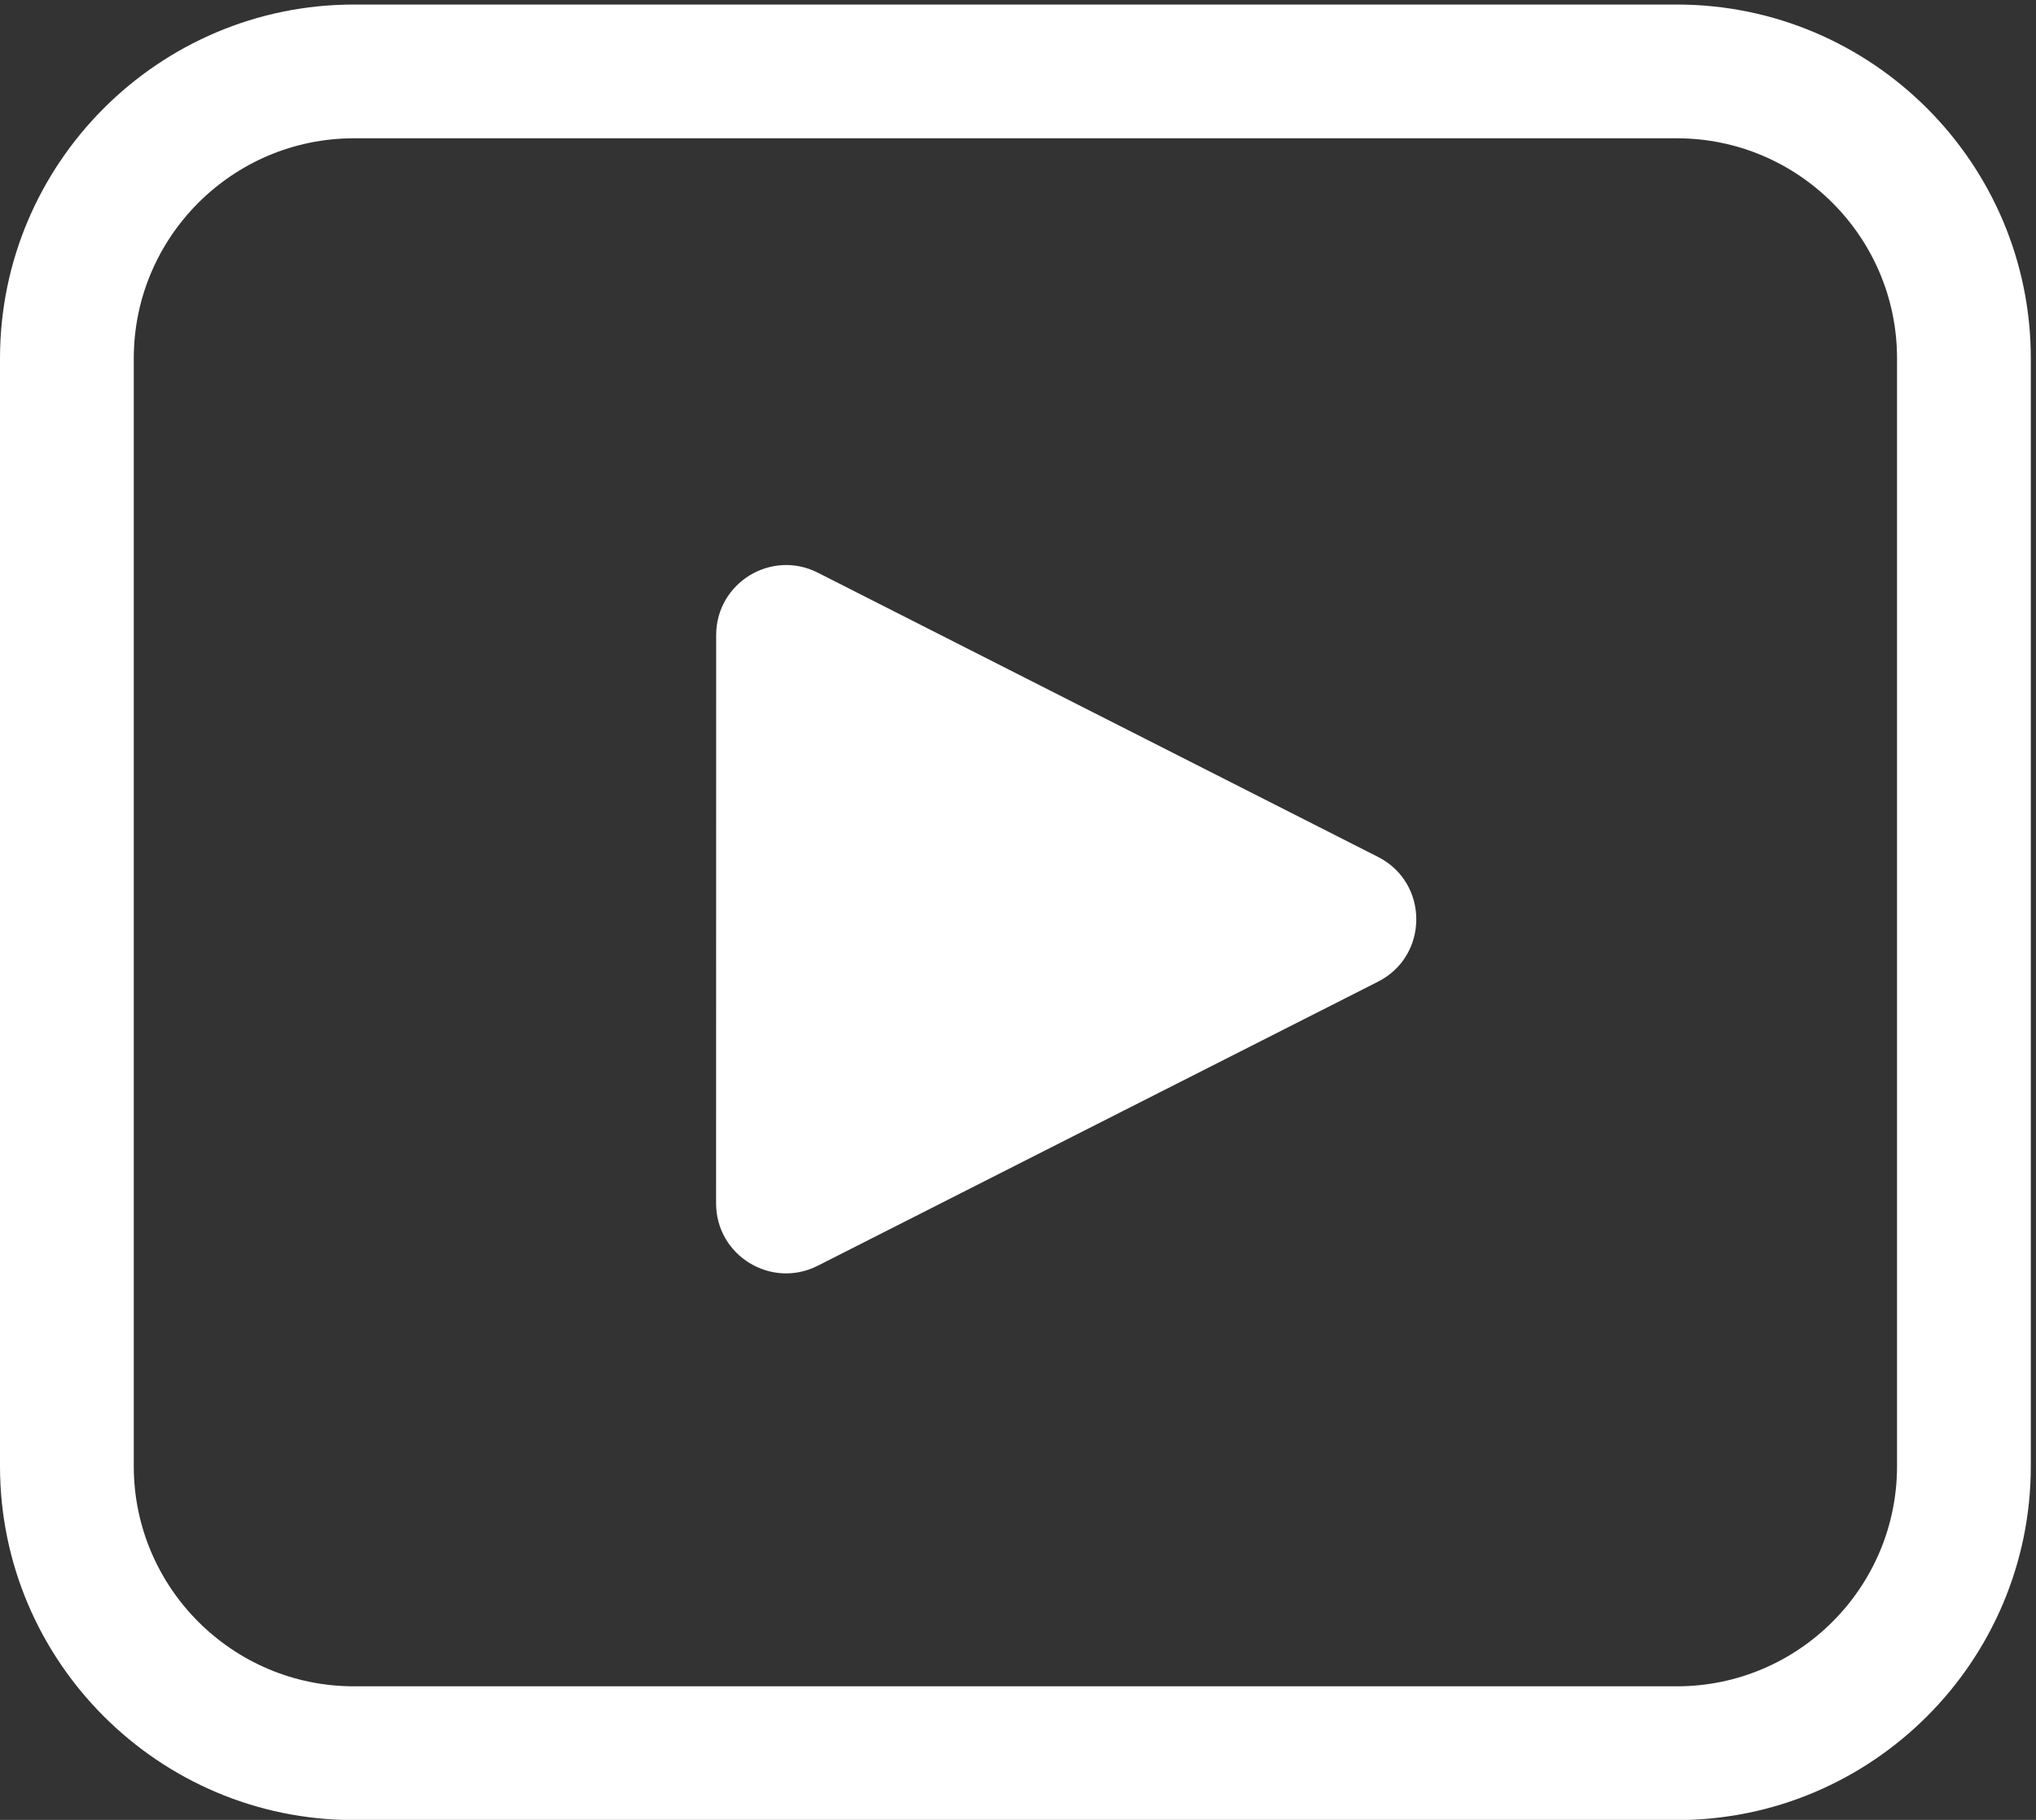
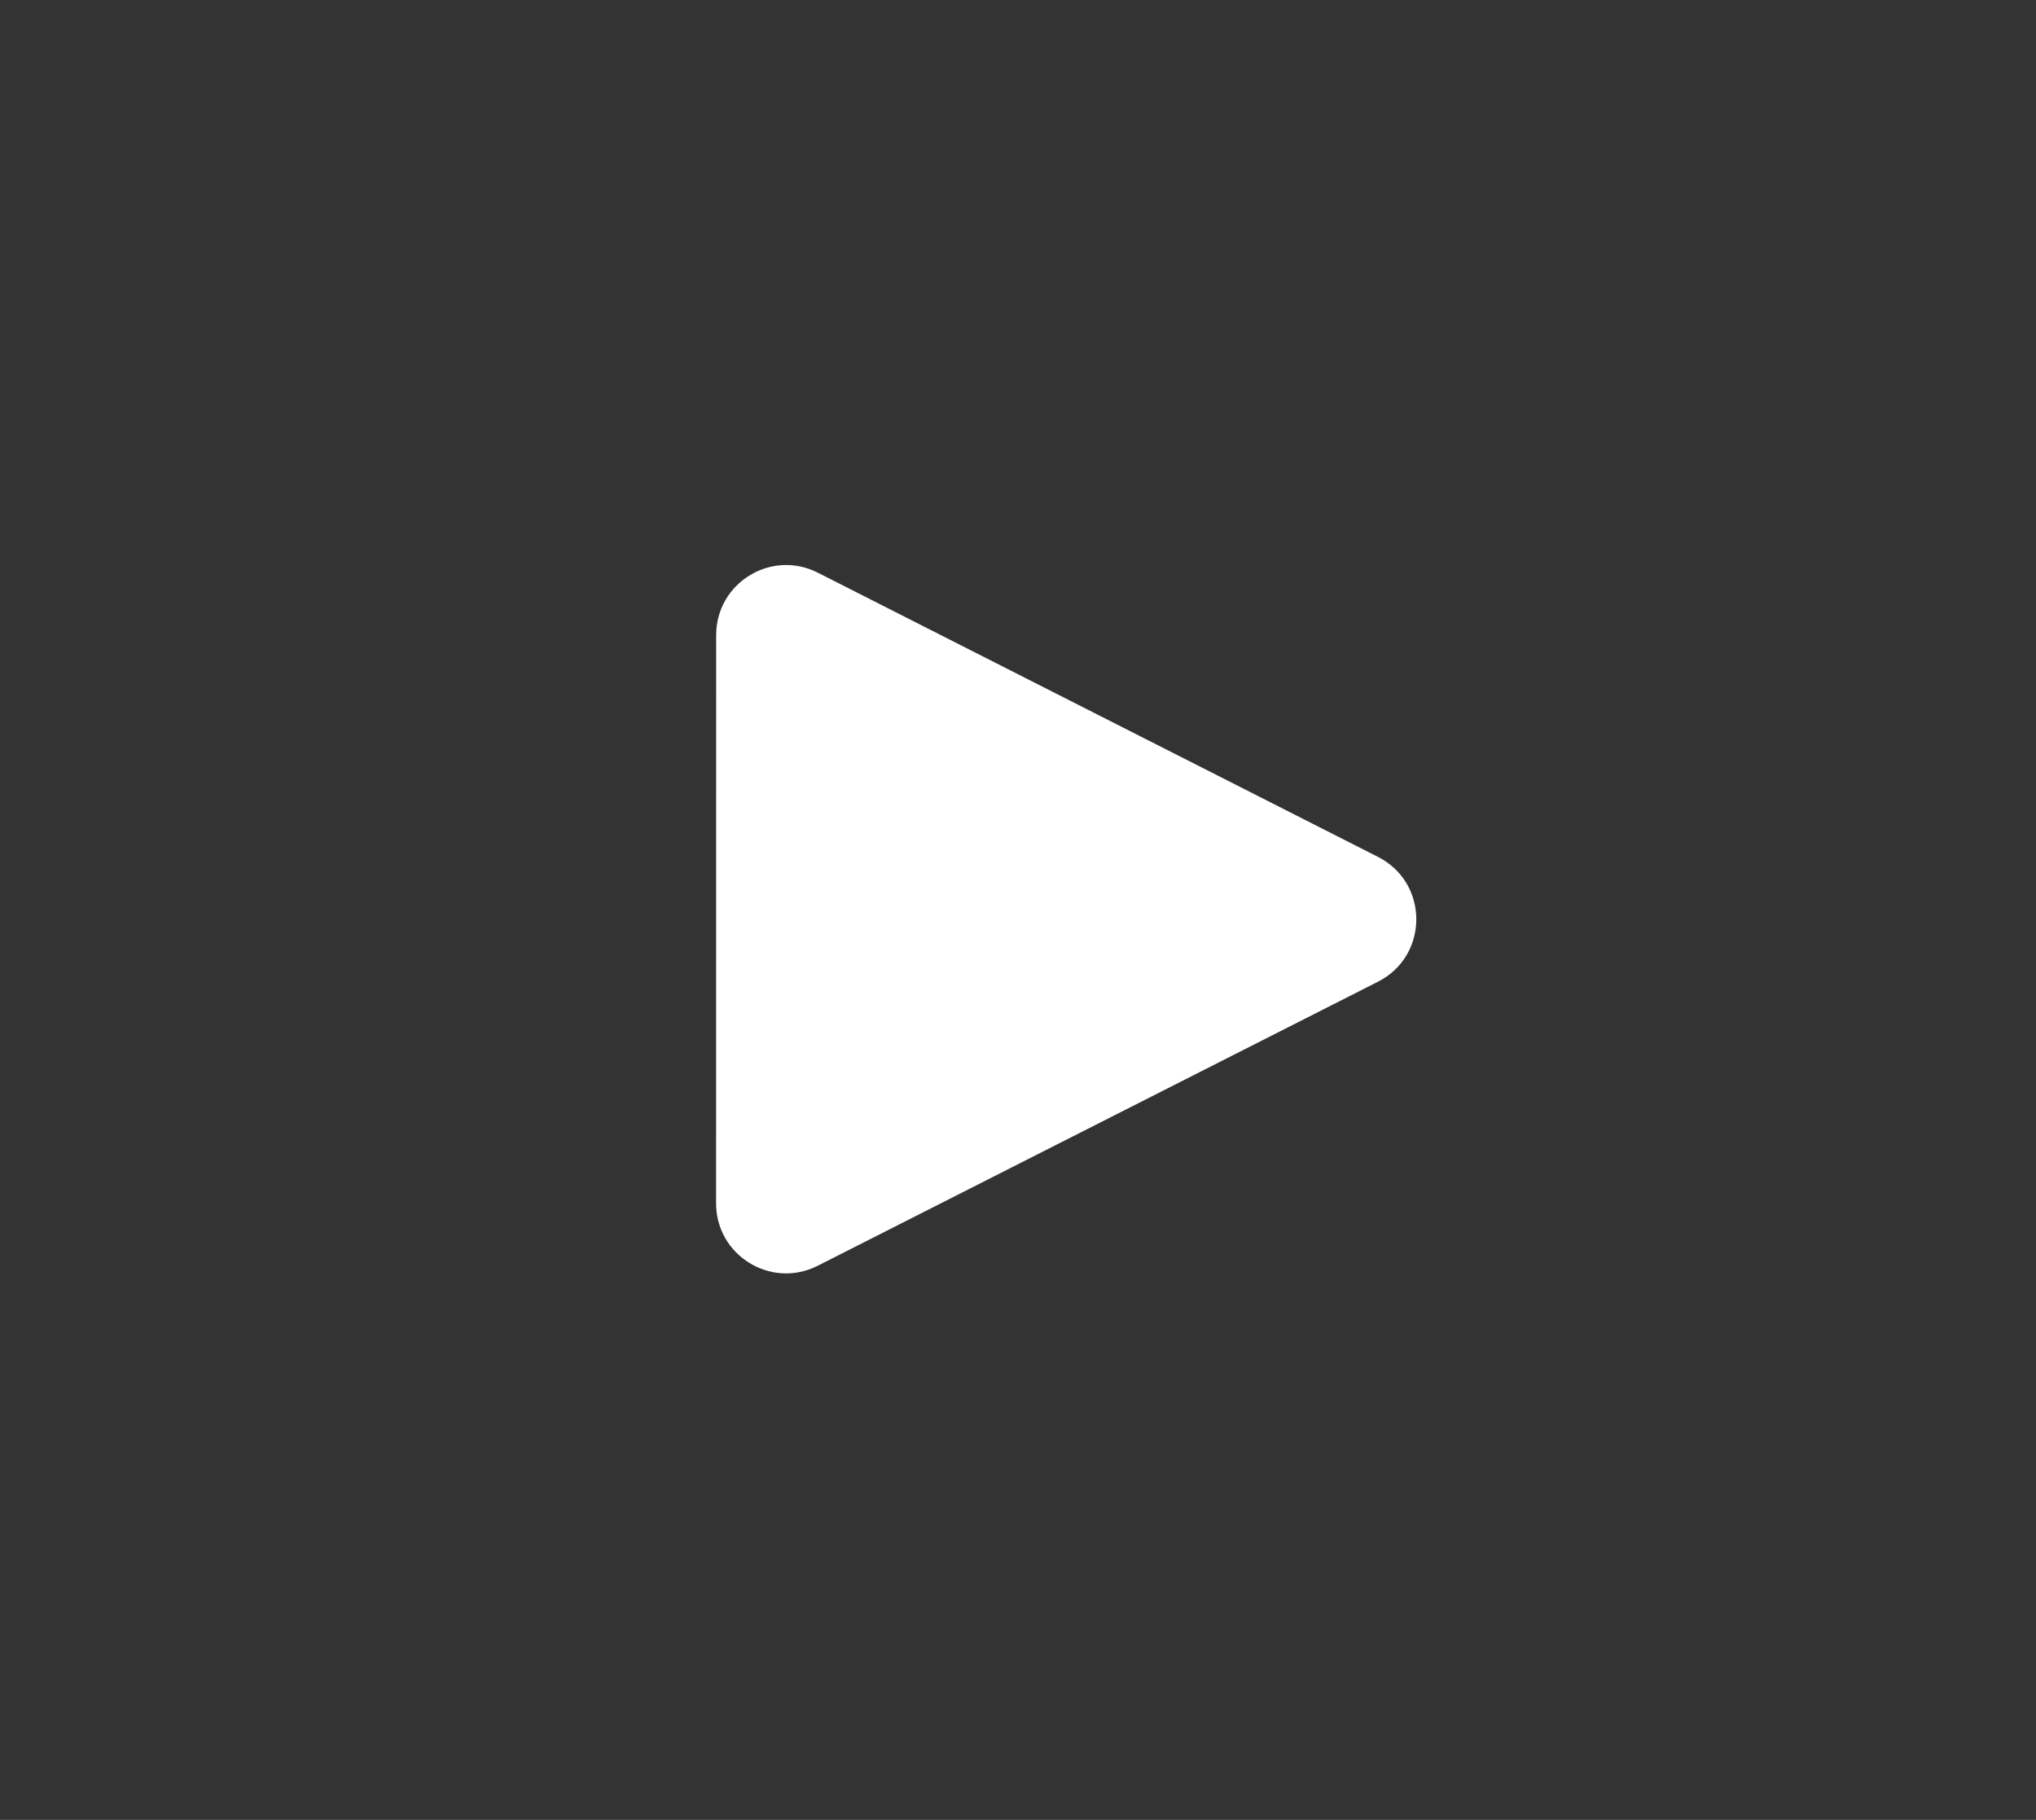
<svg xmlns="http://www.w3.org/2000/svg" fill="#ffffff" height="596" preserveAspectRatio="xMidYMid meet" version="1" viewBox="0.0 0.0 666.7 596.0" width="666.7" zoomAndPan="magnify">
  <rect x="0.0" y="0.0" width="666.7" height="596.0" fill="#333333" stroke="none" />
  <g>
    <g id="change1_1">
-       <path d="m 4670.65,871.32 c 0,-298.84 -243.13,-541.968 -541.97,-541.968 H 871.316 c -298.839,0 -541.968,243.128 -541.968,541.968 v 2727.79 c 0,298.84 243.129,541.96 541.968,541.96 H 4128.68 c 298.84,0 541.97,-243.12 541.97,-541.96 z m 329.35,0 v 2727.79 c 0,480.44 -390.87,871.31 -871.32,871.31 H 871.316 C 390.867,4470.42 0,4079.55 0,3599.11 V 871.32 C 0,390.871 390.867,0 871.316,0 H 4128.68 C 4609.13,0 5000,390.871 5000,871.32" transform="matrix(.133 0 0 -.133 0 596.053)" />
      <path d="M 3392.66,2064.33 2013.27,1364.91 c -114.62,-58.11 -250.22,25.19 -250.2,153.71 l 0.2,1399.22 c 0.02,128.52 135.64,211.78 250.24,153.63 L 3392.7,2371.66 c 125.8,-63.83 125.78,-243.54 -0.04,-307.33" transform="matrix(.133 0 0 -.133 0 596.053)" />
    </g>
  </g>
</svg>